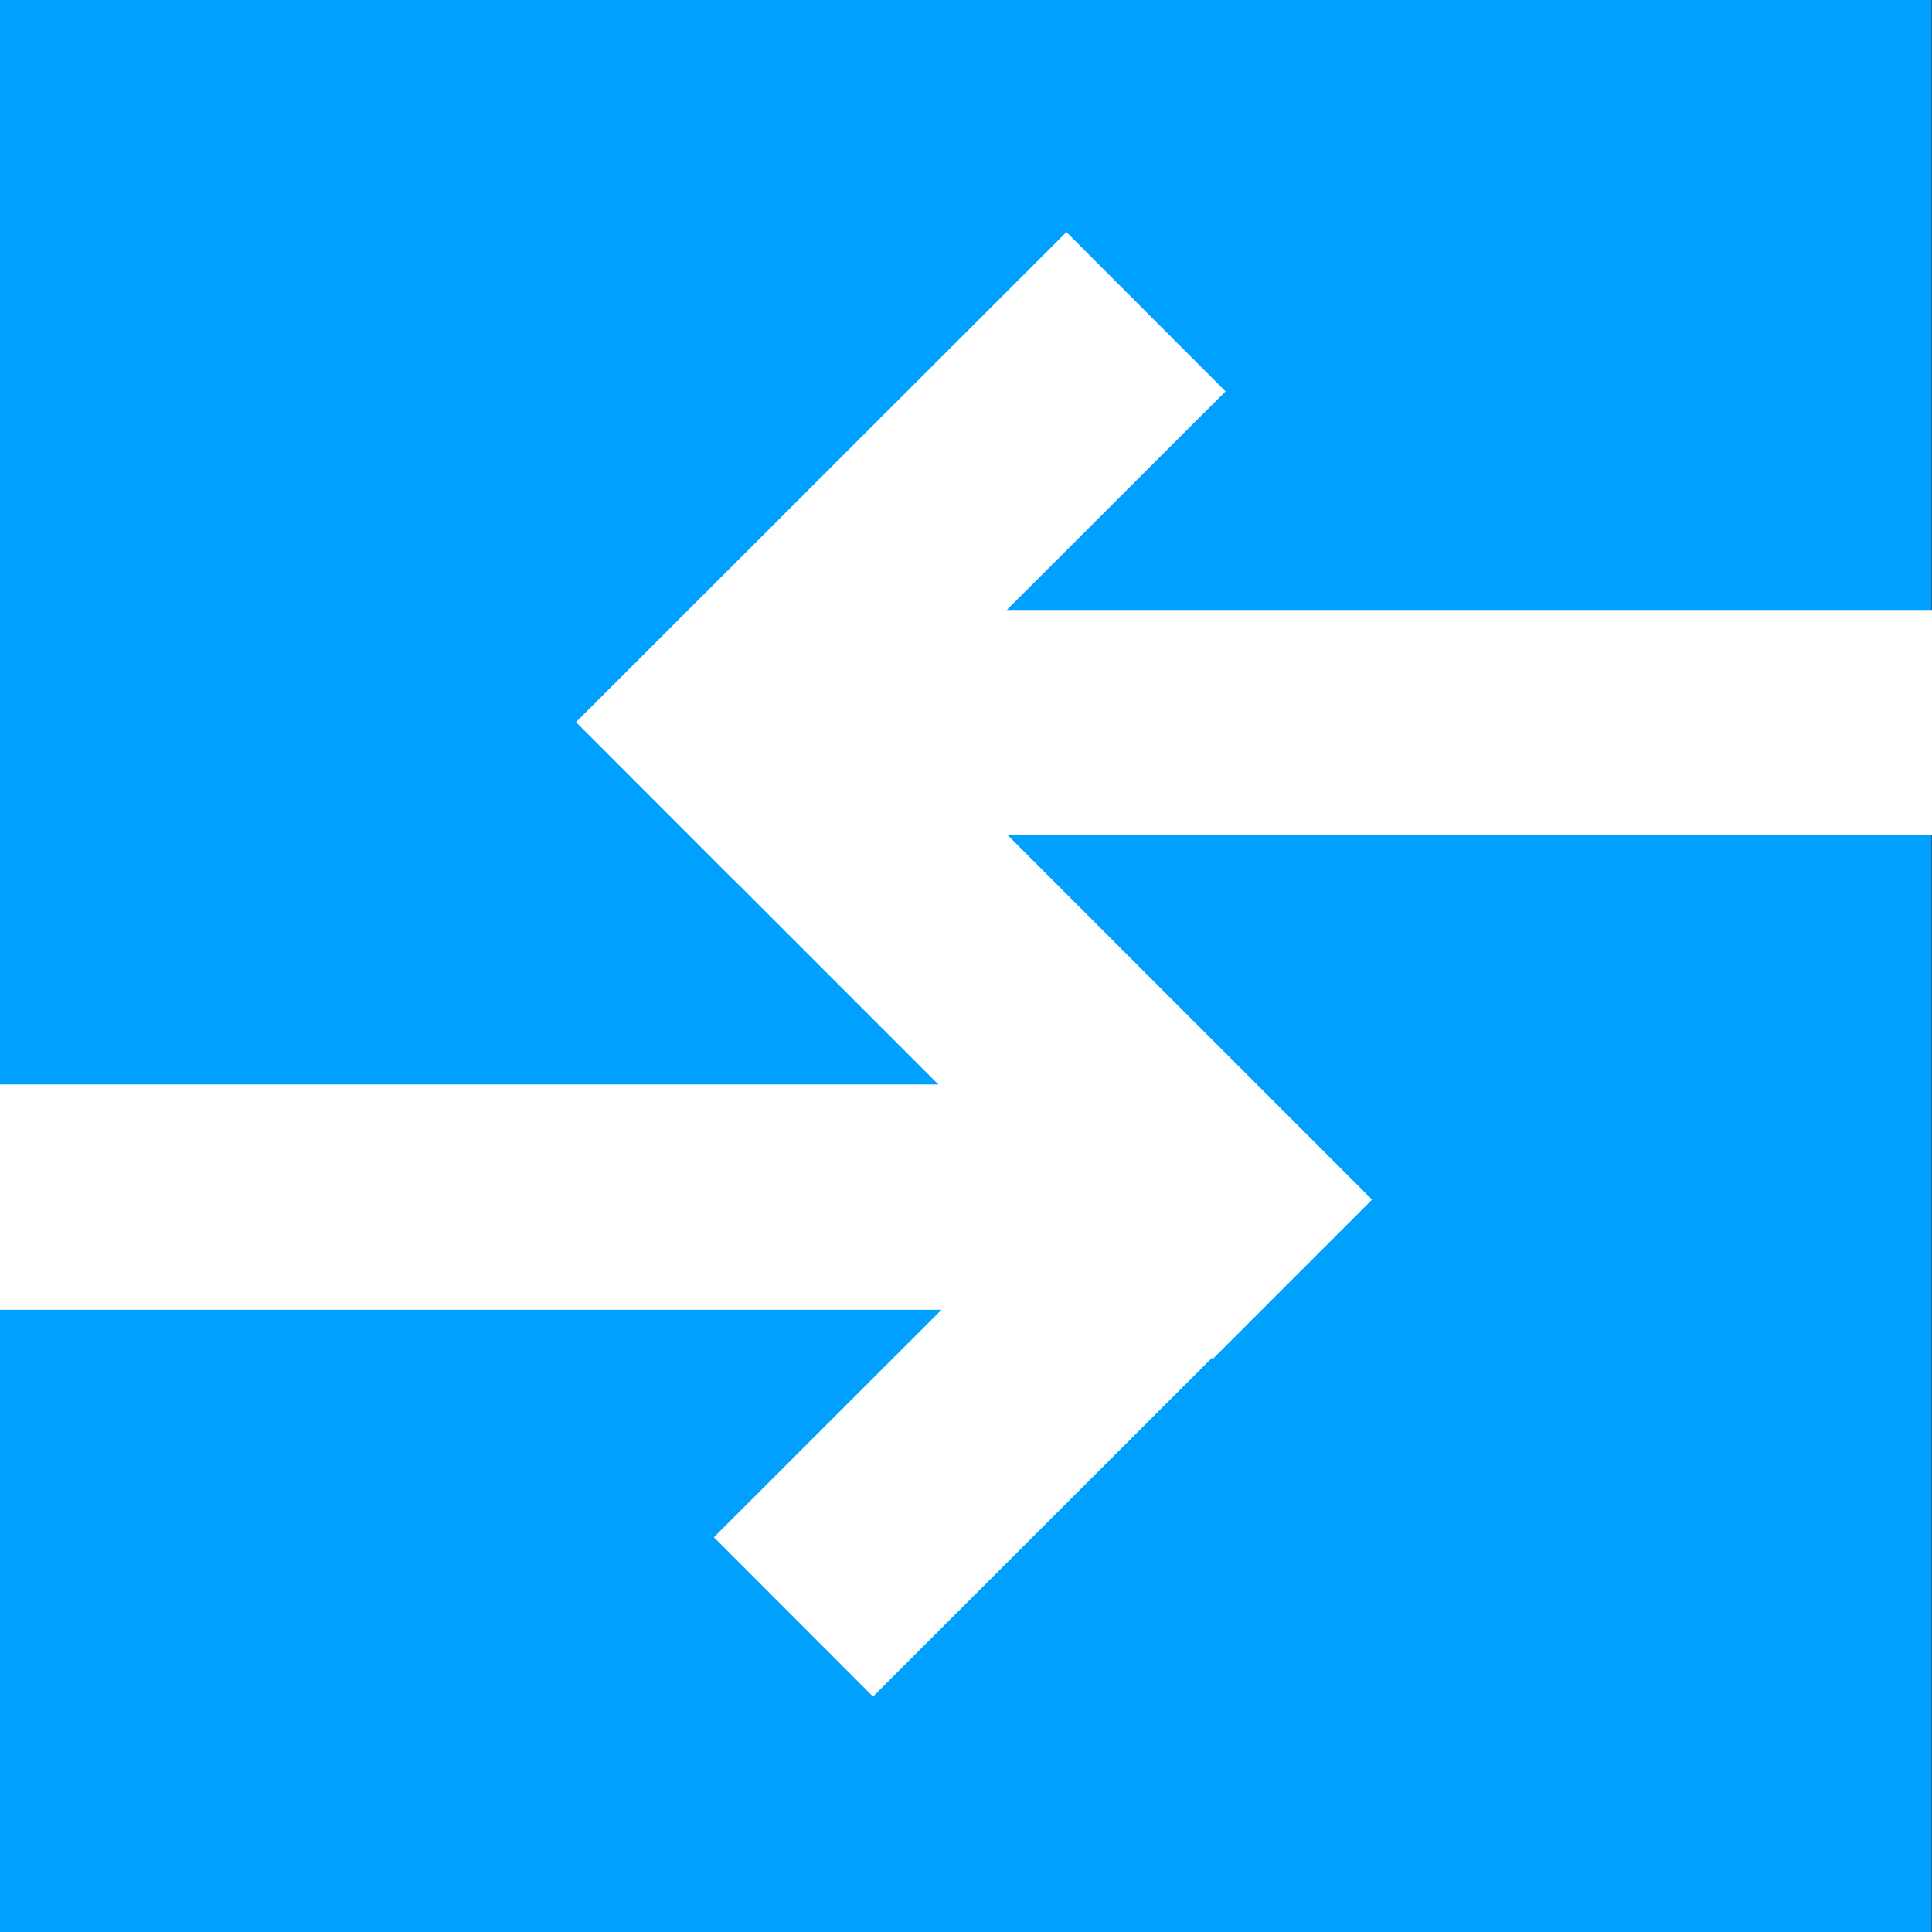
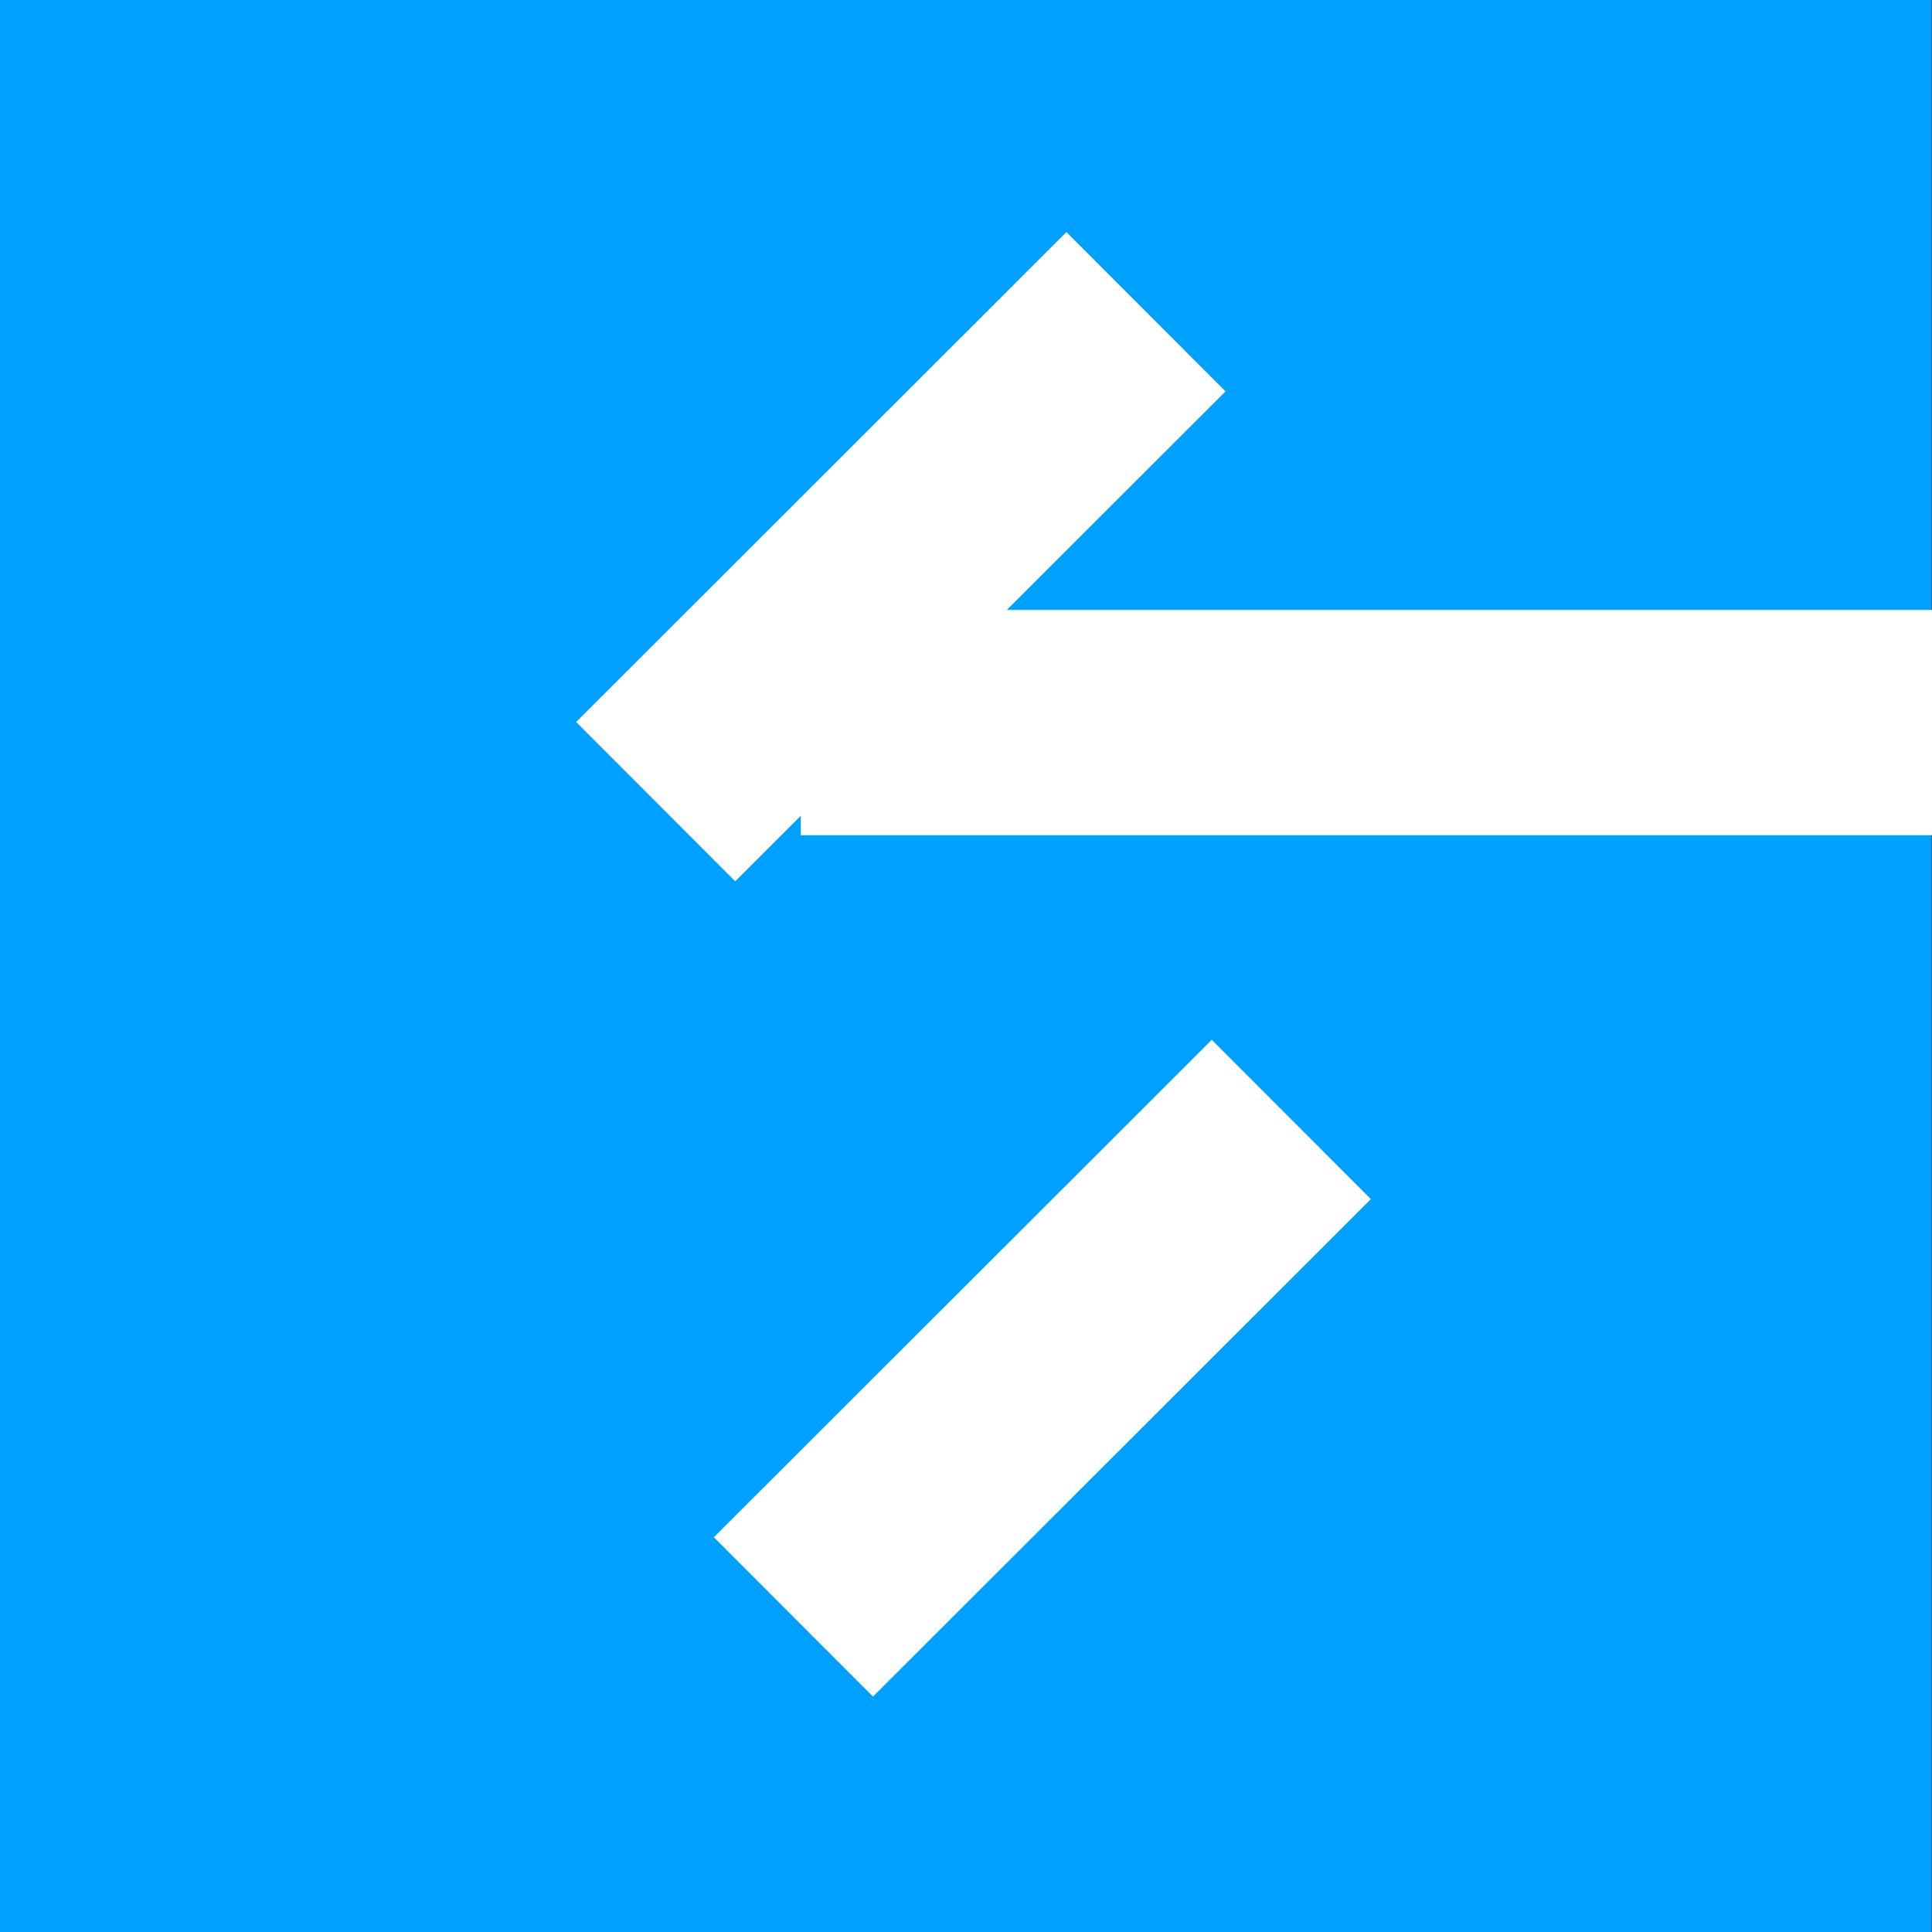
<svg xmlns="http://www.w3.org/2000/svg" width="50" height="50" viewBox="0 0 50 50" fill="none">
  <rect x="0" y="0" width="50" height="50" fill="#333333" stroke="none" />
  <path d="M0 0H49.989V50H0V0Z" fill="#00A0FF" />
  <g clip-path="url(#clip0_316_42514)">
-     <path d="M28.136 28.066H0V33.897H28.136V28.066Z" fill="white" />
    <path d="M50.003 15.785H20.725V21.615H50.003V15.785Z" fill="white" />
-     <path d="M19.064 14.598L14.942 18.721L31.387 35.17L35.509 31.047L19.064 14.598Z" fill="white" />
    <path d="M27.599 6.006L14.91 18.685L19.027 22.808L31.717 10.129L27.599 6.006Z" fill="white" />
    <path d="M31.36 26.91L18.475 39.784L22.593 43.907L35.478 31.033L31.36 26.91Z" fill="white" />
  </g>
  <defs>
    <clipPath id="clip0_316_42514">
      <rect width="50" height="37.896" fill="white" transform="translate(0 6.006)" />
    </clipPath>
  </defs>
</svg>